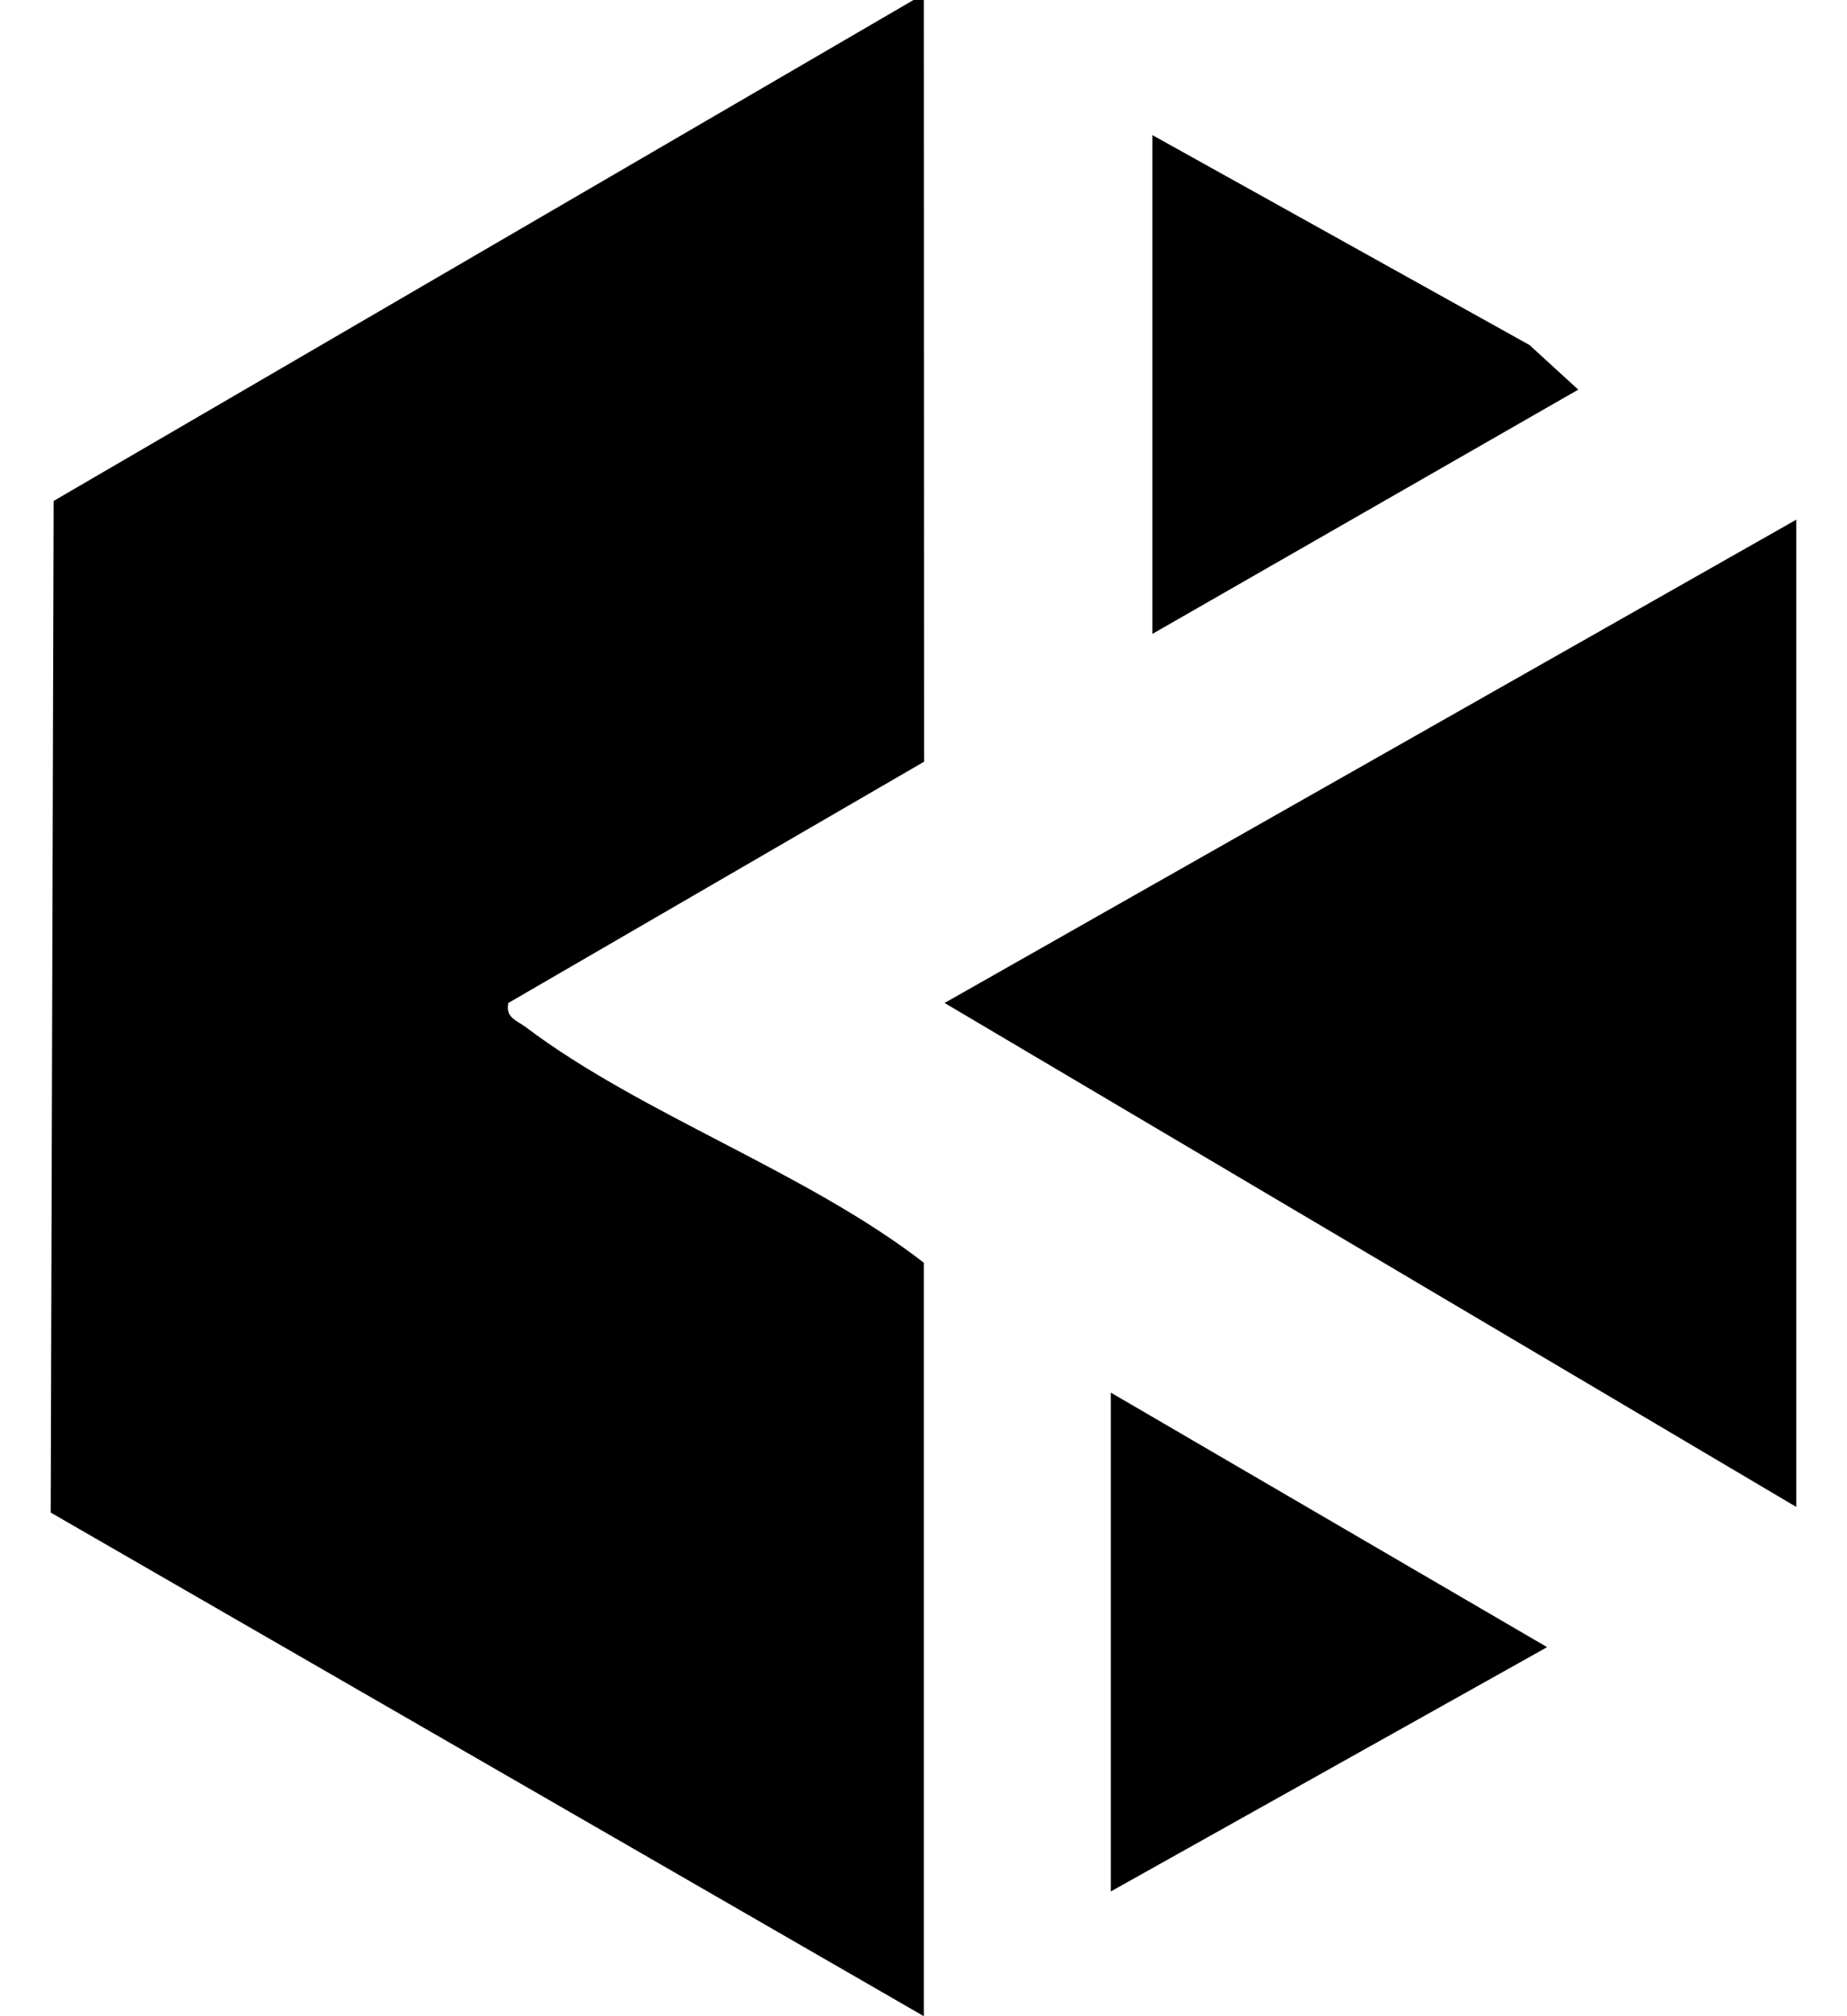
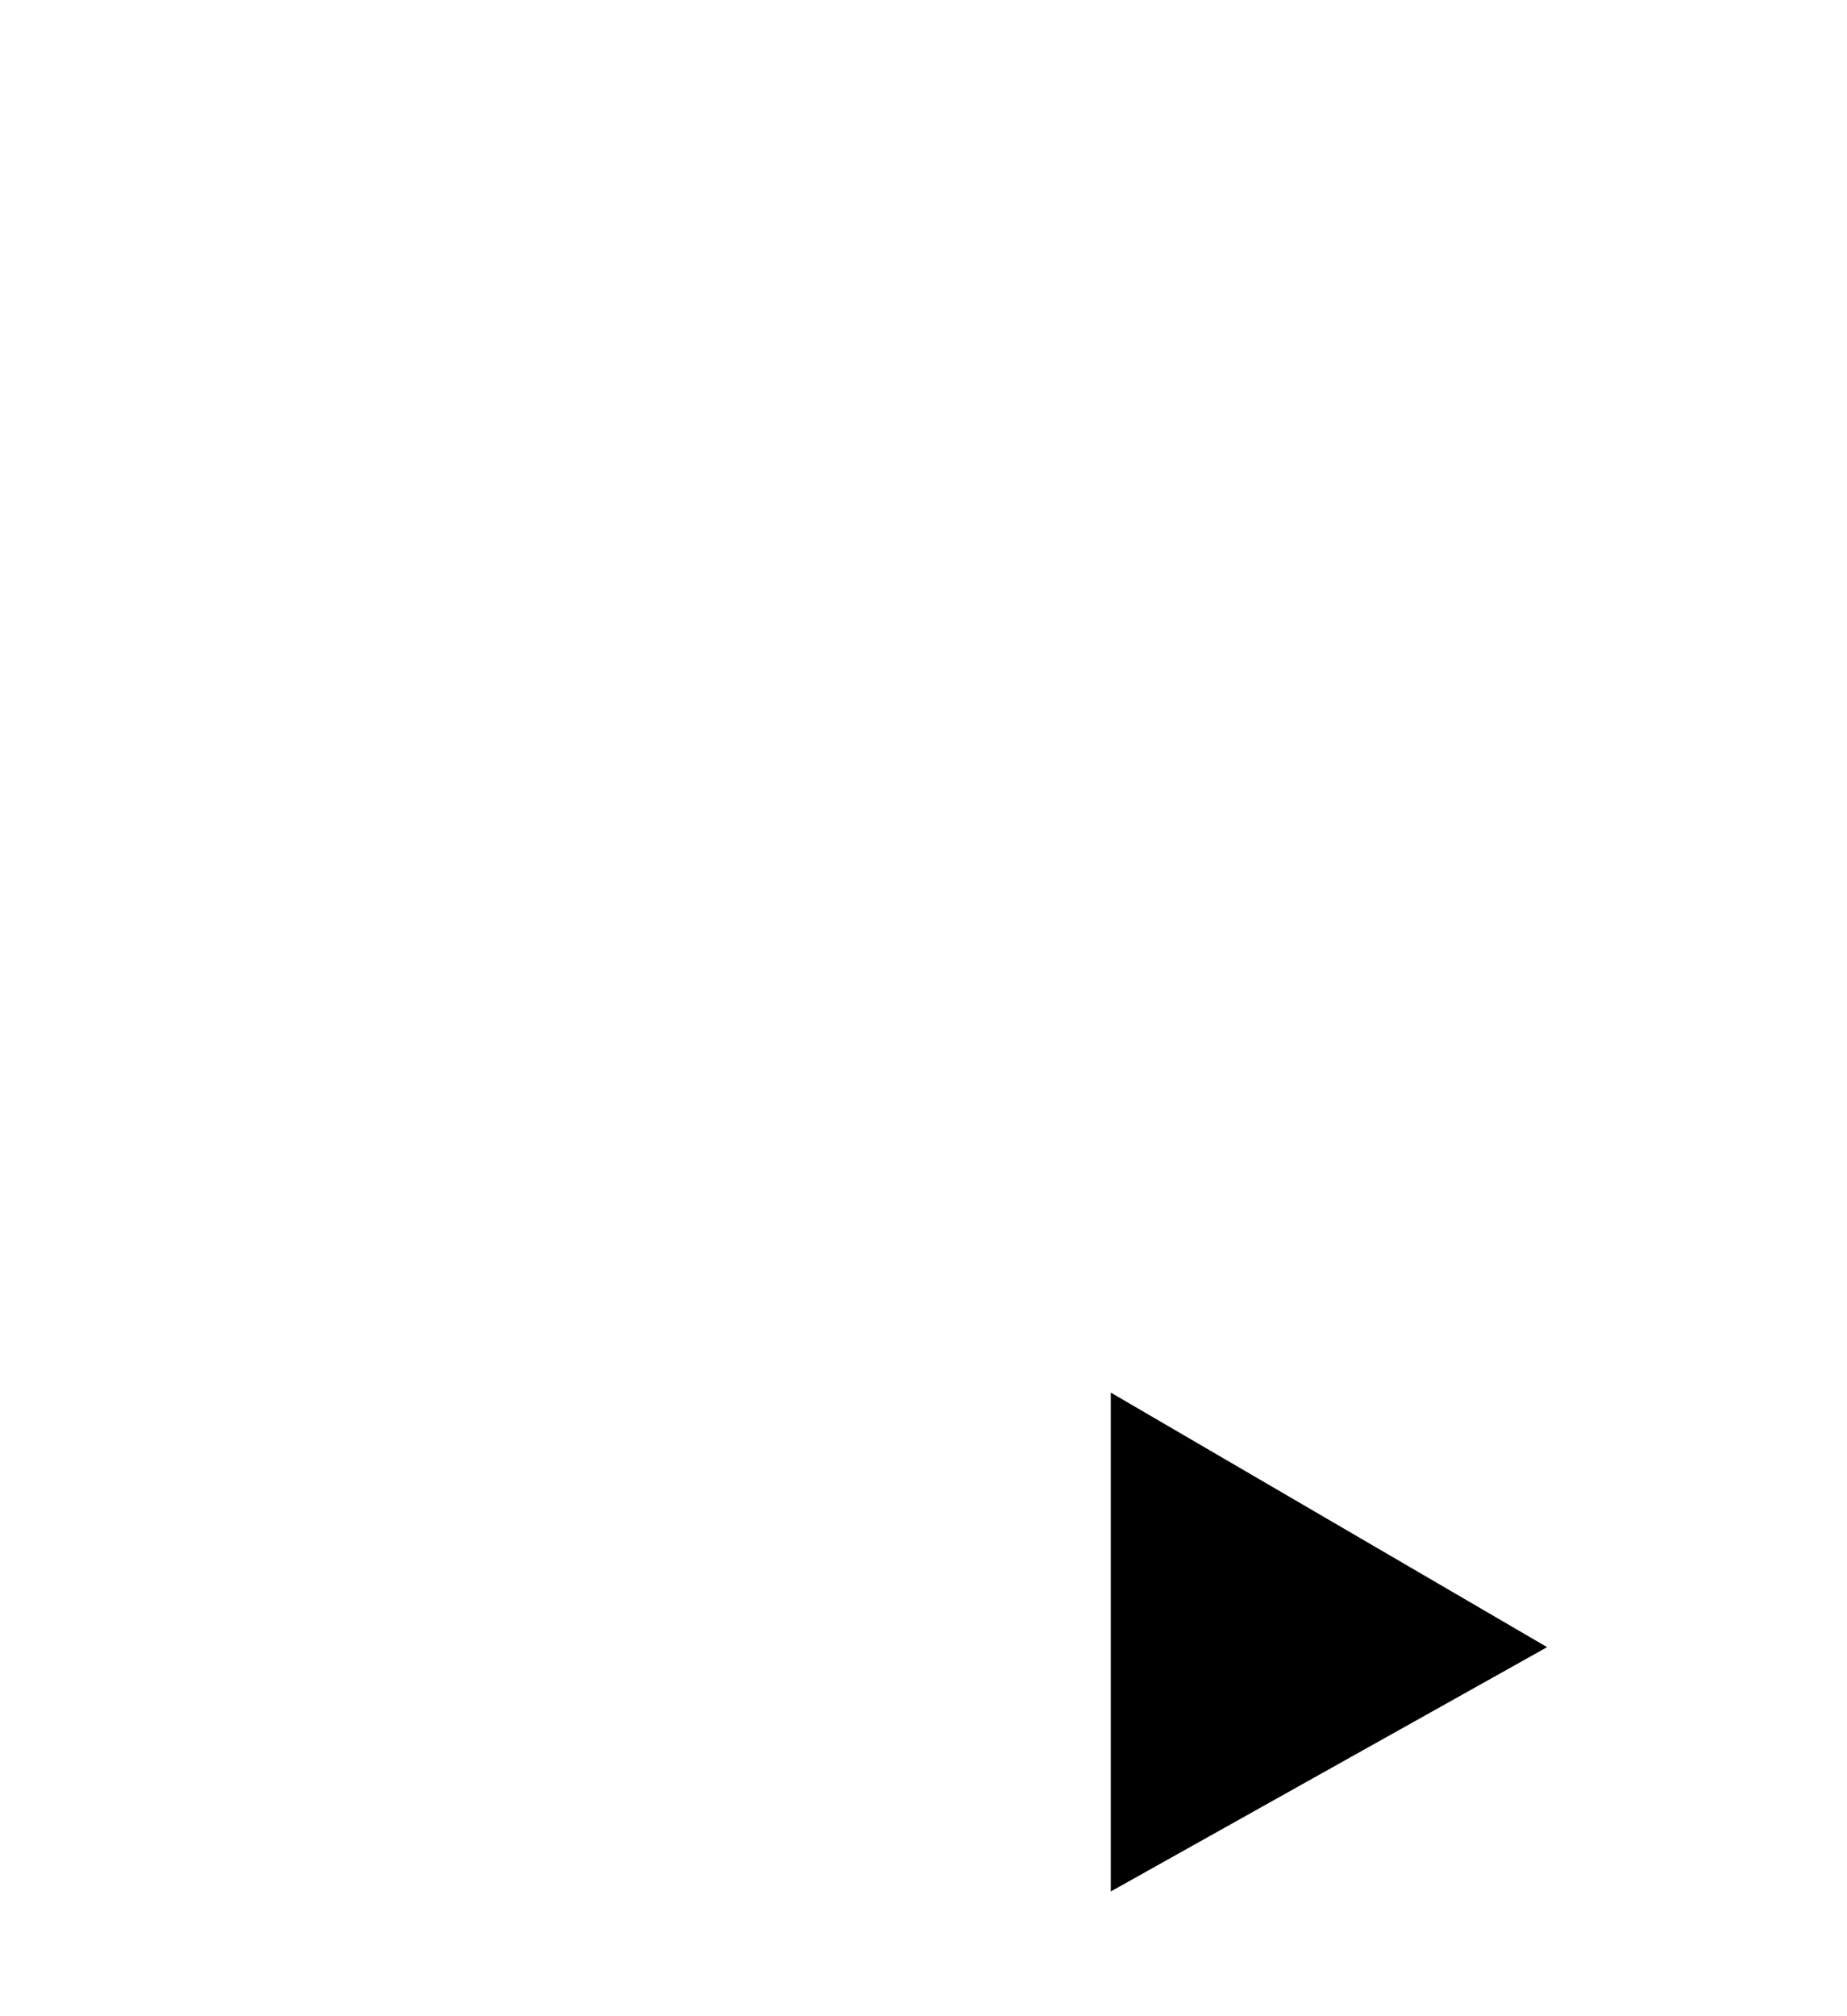
<svg xmlns="http://www.w3.org/2000/svg" width="22" height="24" viewBox="0 0 22 24" fill="none">
-   <path d="M11.004 0L11.007 9.067L6.055 11.939C6.017 12.113 6.156 12.147 6.262 12.226C7.636 13.264 9.613 13.953 11.004 15.031V24L0.604 18.005L0.639 5.963L10.881 0H11.004Z" fill="black" />
-   <path d="M21.396 6.186V17.938L11.251 11.939L21.396 6.186Z" fill="black" />
  <path d="M13.231 16.577L18.428 19.607L13.231 22.515V16.577Z" fill="black" />
-   <path d="M13.726 1.608L18.218 4.107L18.799 4.638L13.726 7.546V1.608Z" fill="black" />
</svg>